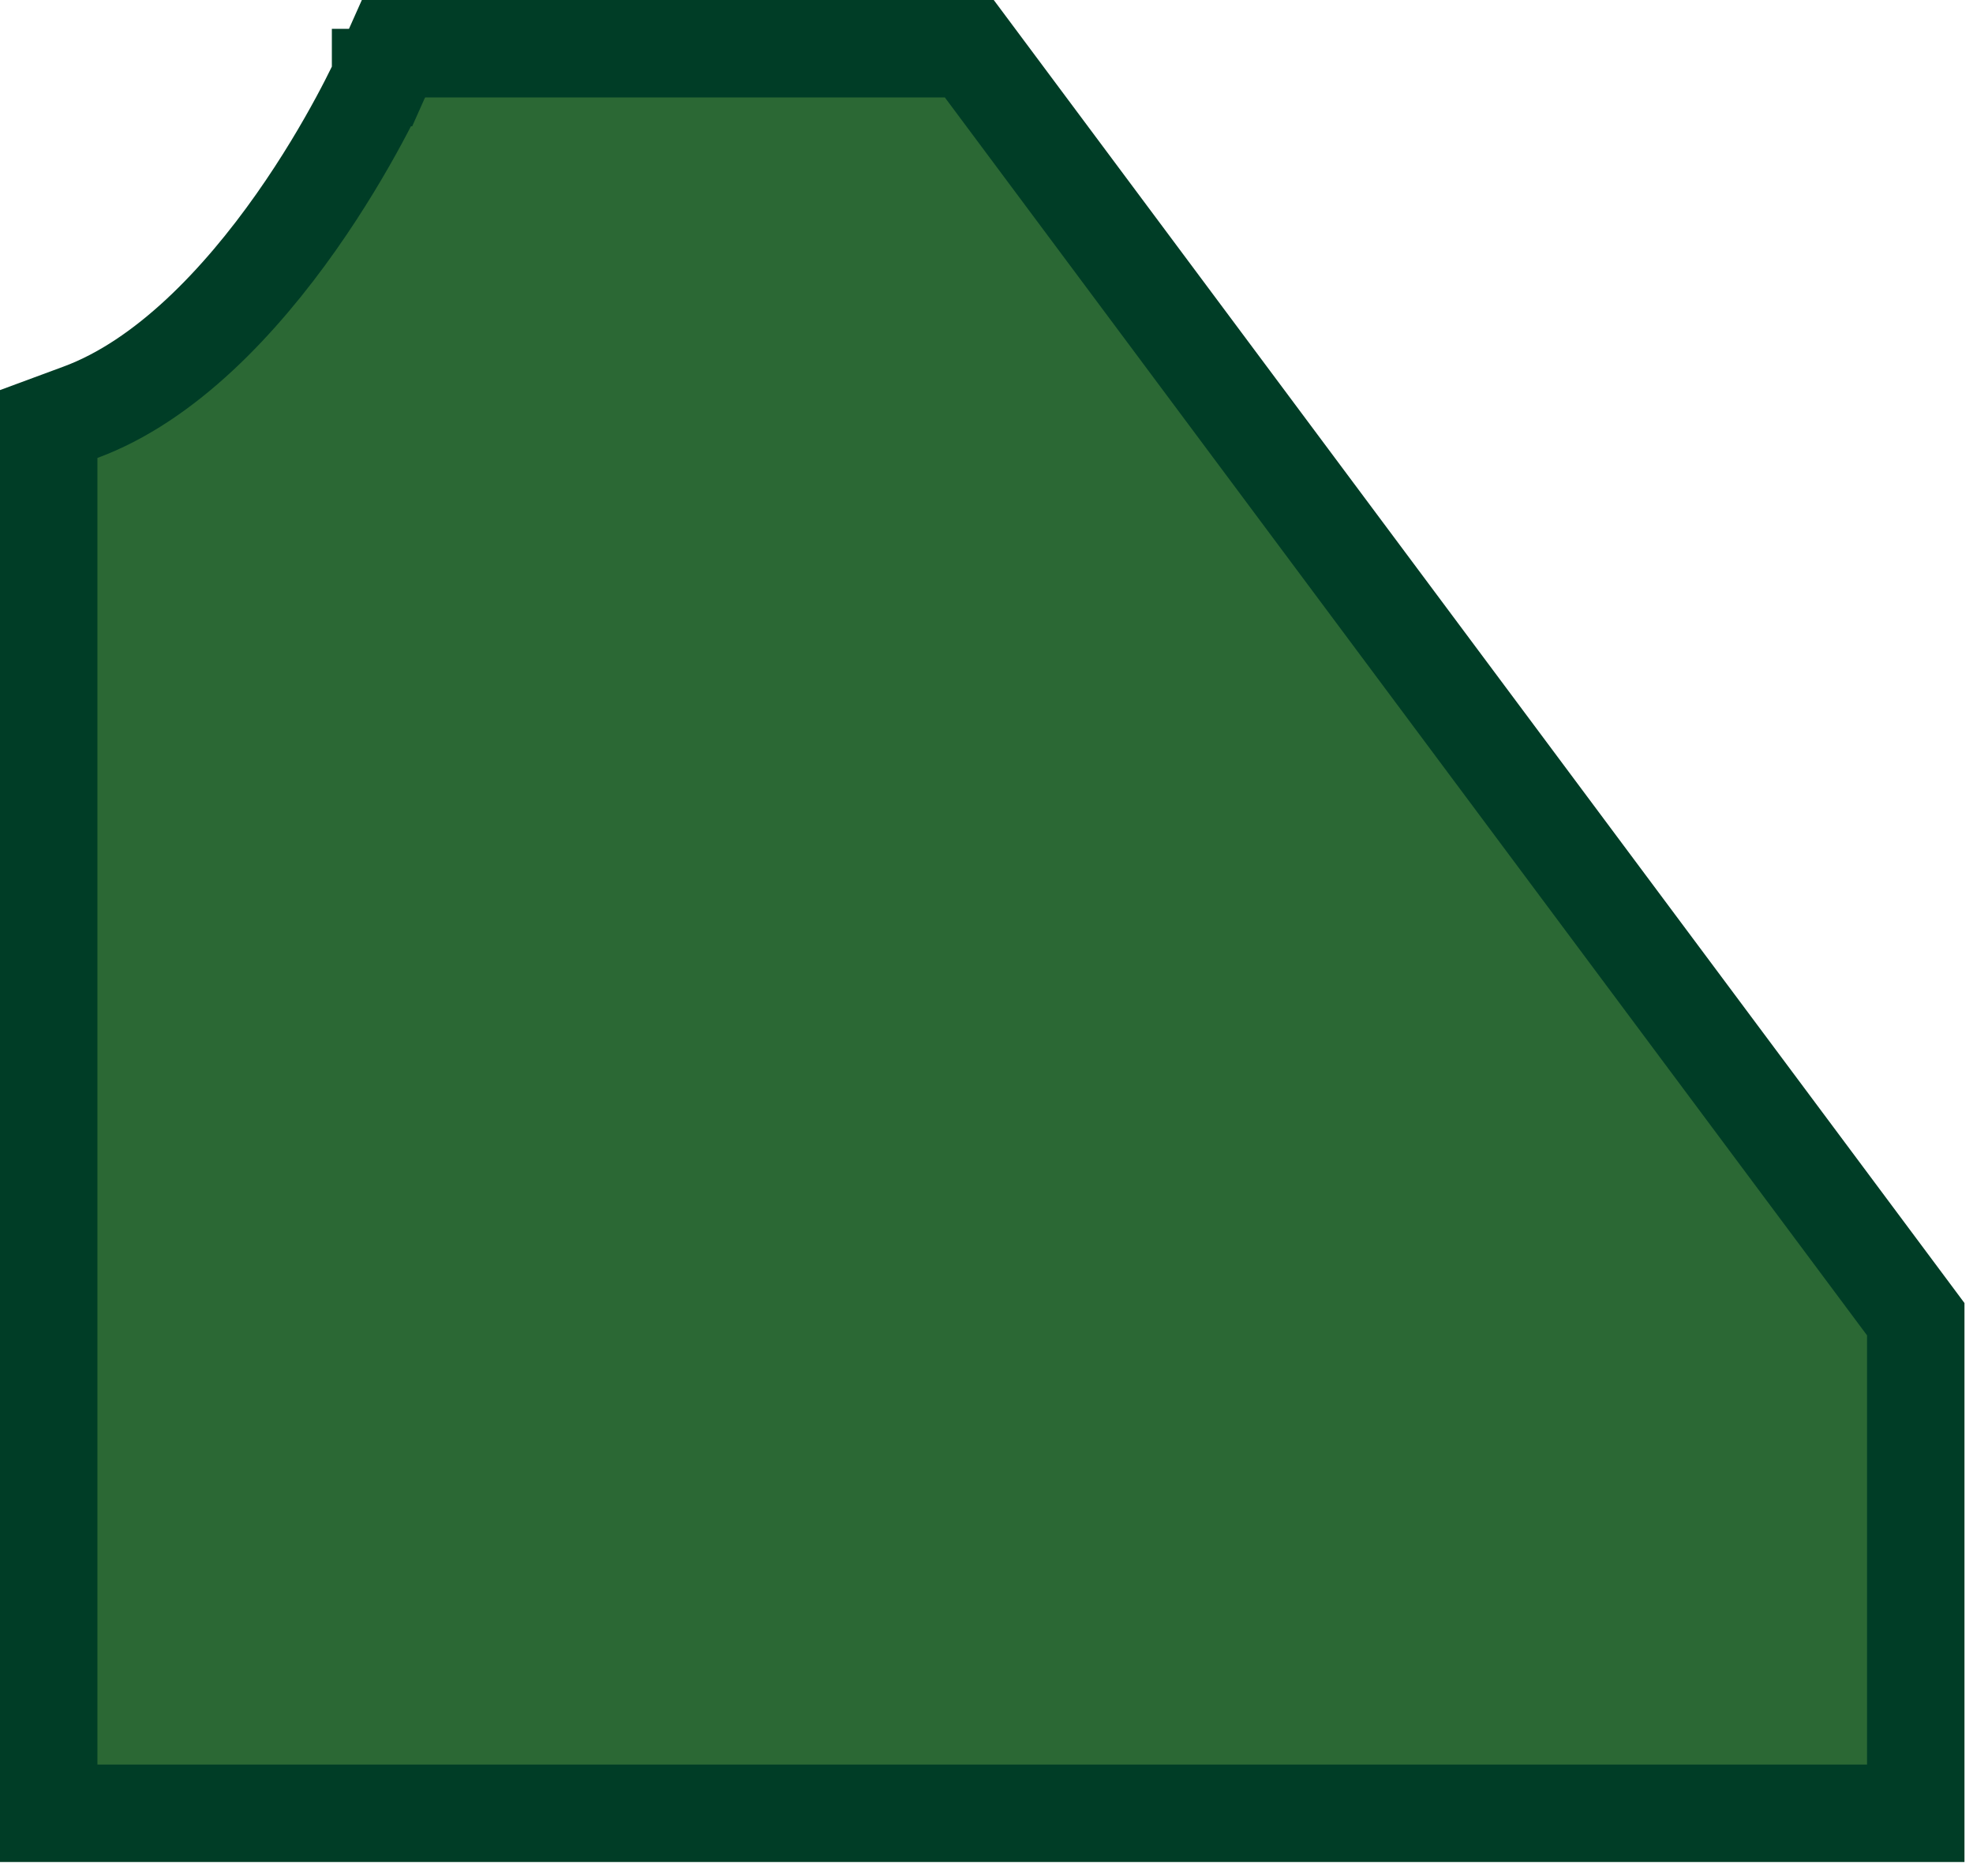
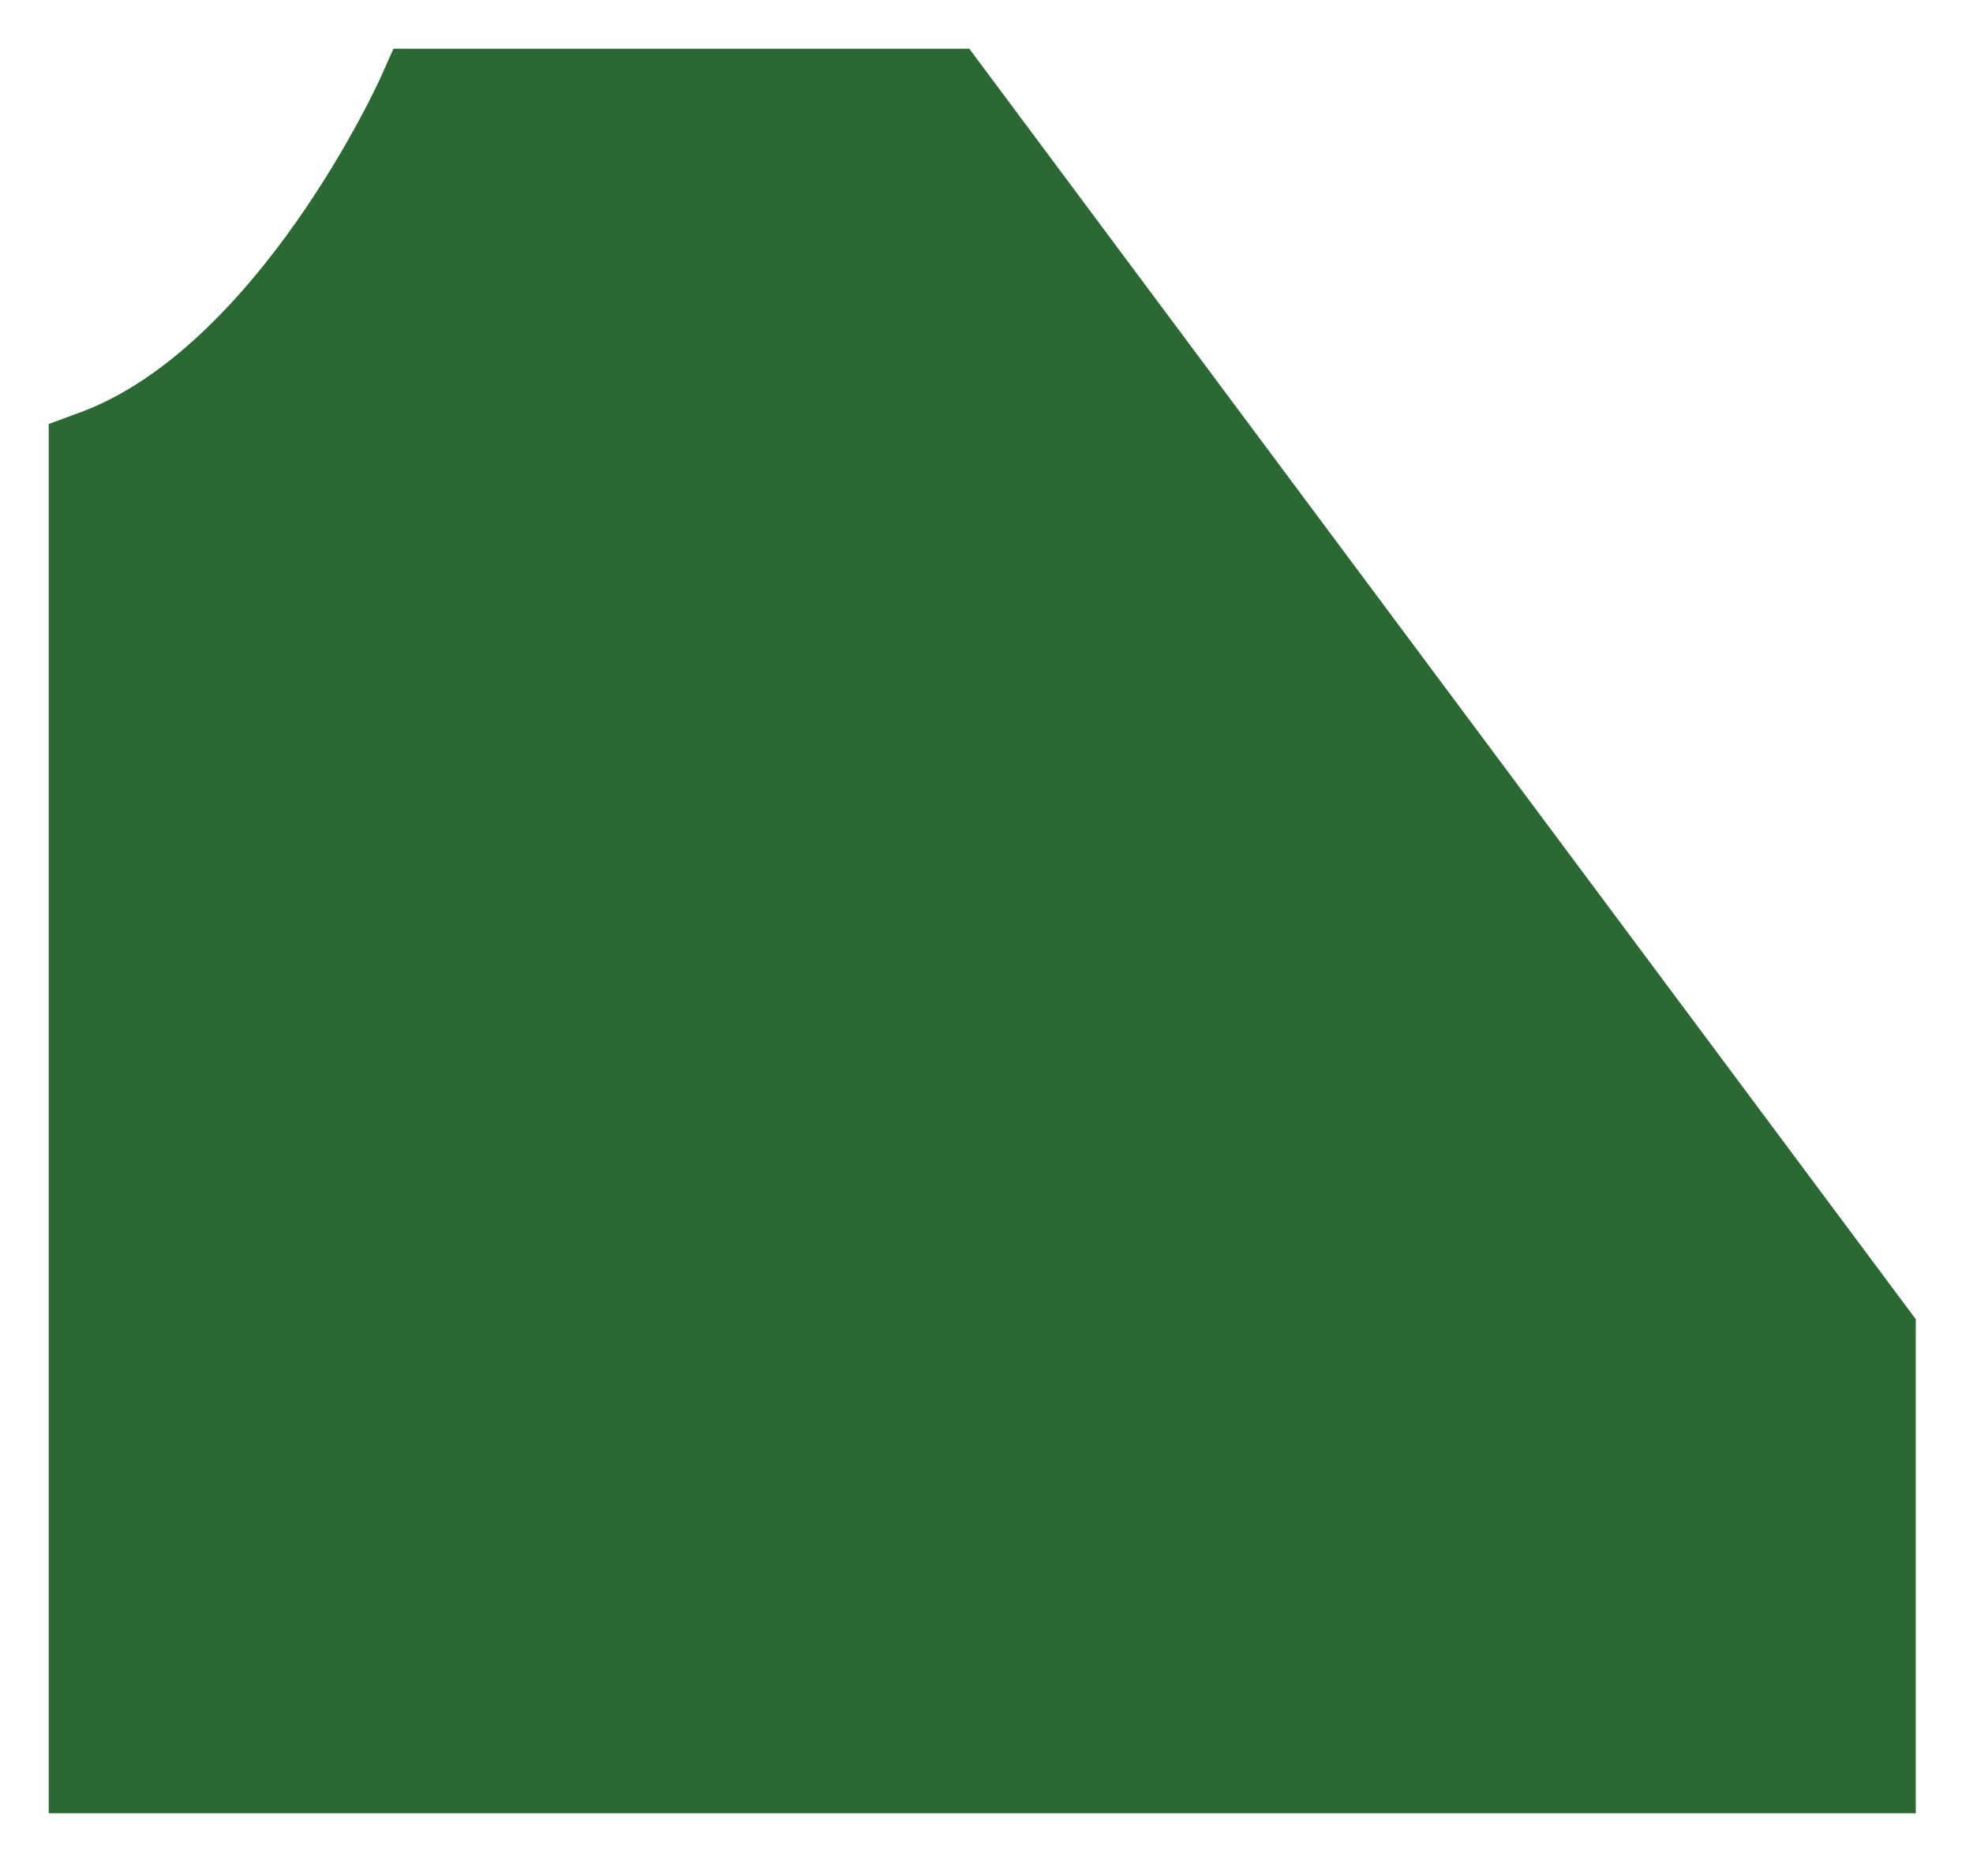
<svg xmlns="http://www.w3.org/2000/svg" width="81" height="77" viewBox="0 0 81 77" fill="none">
  <g style="mix-blend-mode:multiply">
    <path d="M17.45 2H16.153L15.625 3.183L15.625 3.183L15.624 3.183L15.624 3.184L15.623 3.186L15.615 3.204C15.607 3.221 15.594 3.25 15.576 3.288C15.54 3.365 15.485 3.482 15.41 3.635C15.261 3.941 15.036 4.388 14.74 4.936C14.146 6.036 13.274 7.532 12.161 9.112C9.883 12.347 6.814 15.627 3.306 16.924L2 17.407V18.8V72.44V74.44H4H76.65H78.65V72.44V54.82V54.157L78.254 53.625L40.394 2.805L39.794 2H38.79H17.45Z" fill="#2B6834" />
-     <path d="M17.45 2H16.153L15.625 3.183L15.625 3.183L15.624 3.183L15.624 3.184L15.623 3.186L15.615 3.204C15.607 3.221 15.594 3.25 15.576 3.288C15.54 3.365 15.485 3.482 15.41 3.635C15.261 3.941 15.036 4.388 14.74 4.936C14.146 6.036 13.274 7.532 12.161 9.112C9.883 12.347 6.814 15.627 3.306 16.924L2 17.407V18.8V72.44V74.44H4H76.65H78.65V72.44V54.82V54.157L78.254 53.625L40.394 2.805L39.794 2H38.79H17.45Z" stroke="#003D26" stroke-width="4" />
  </g>
</svg>